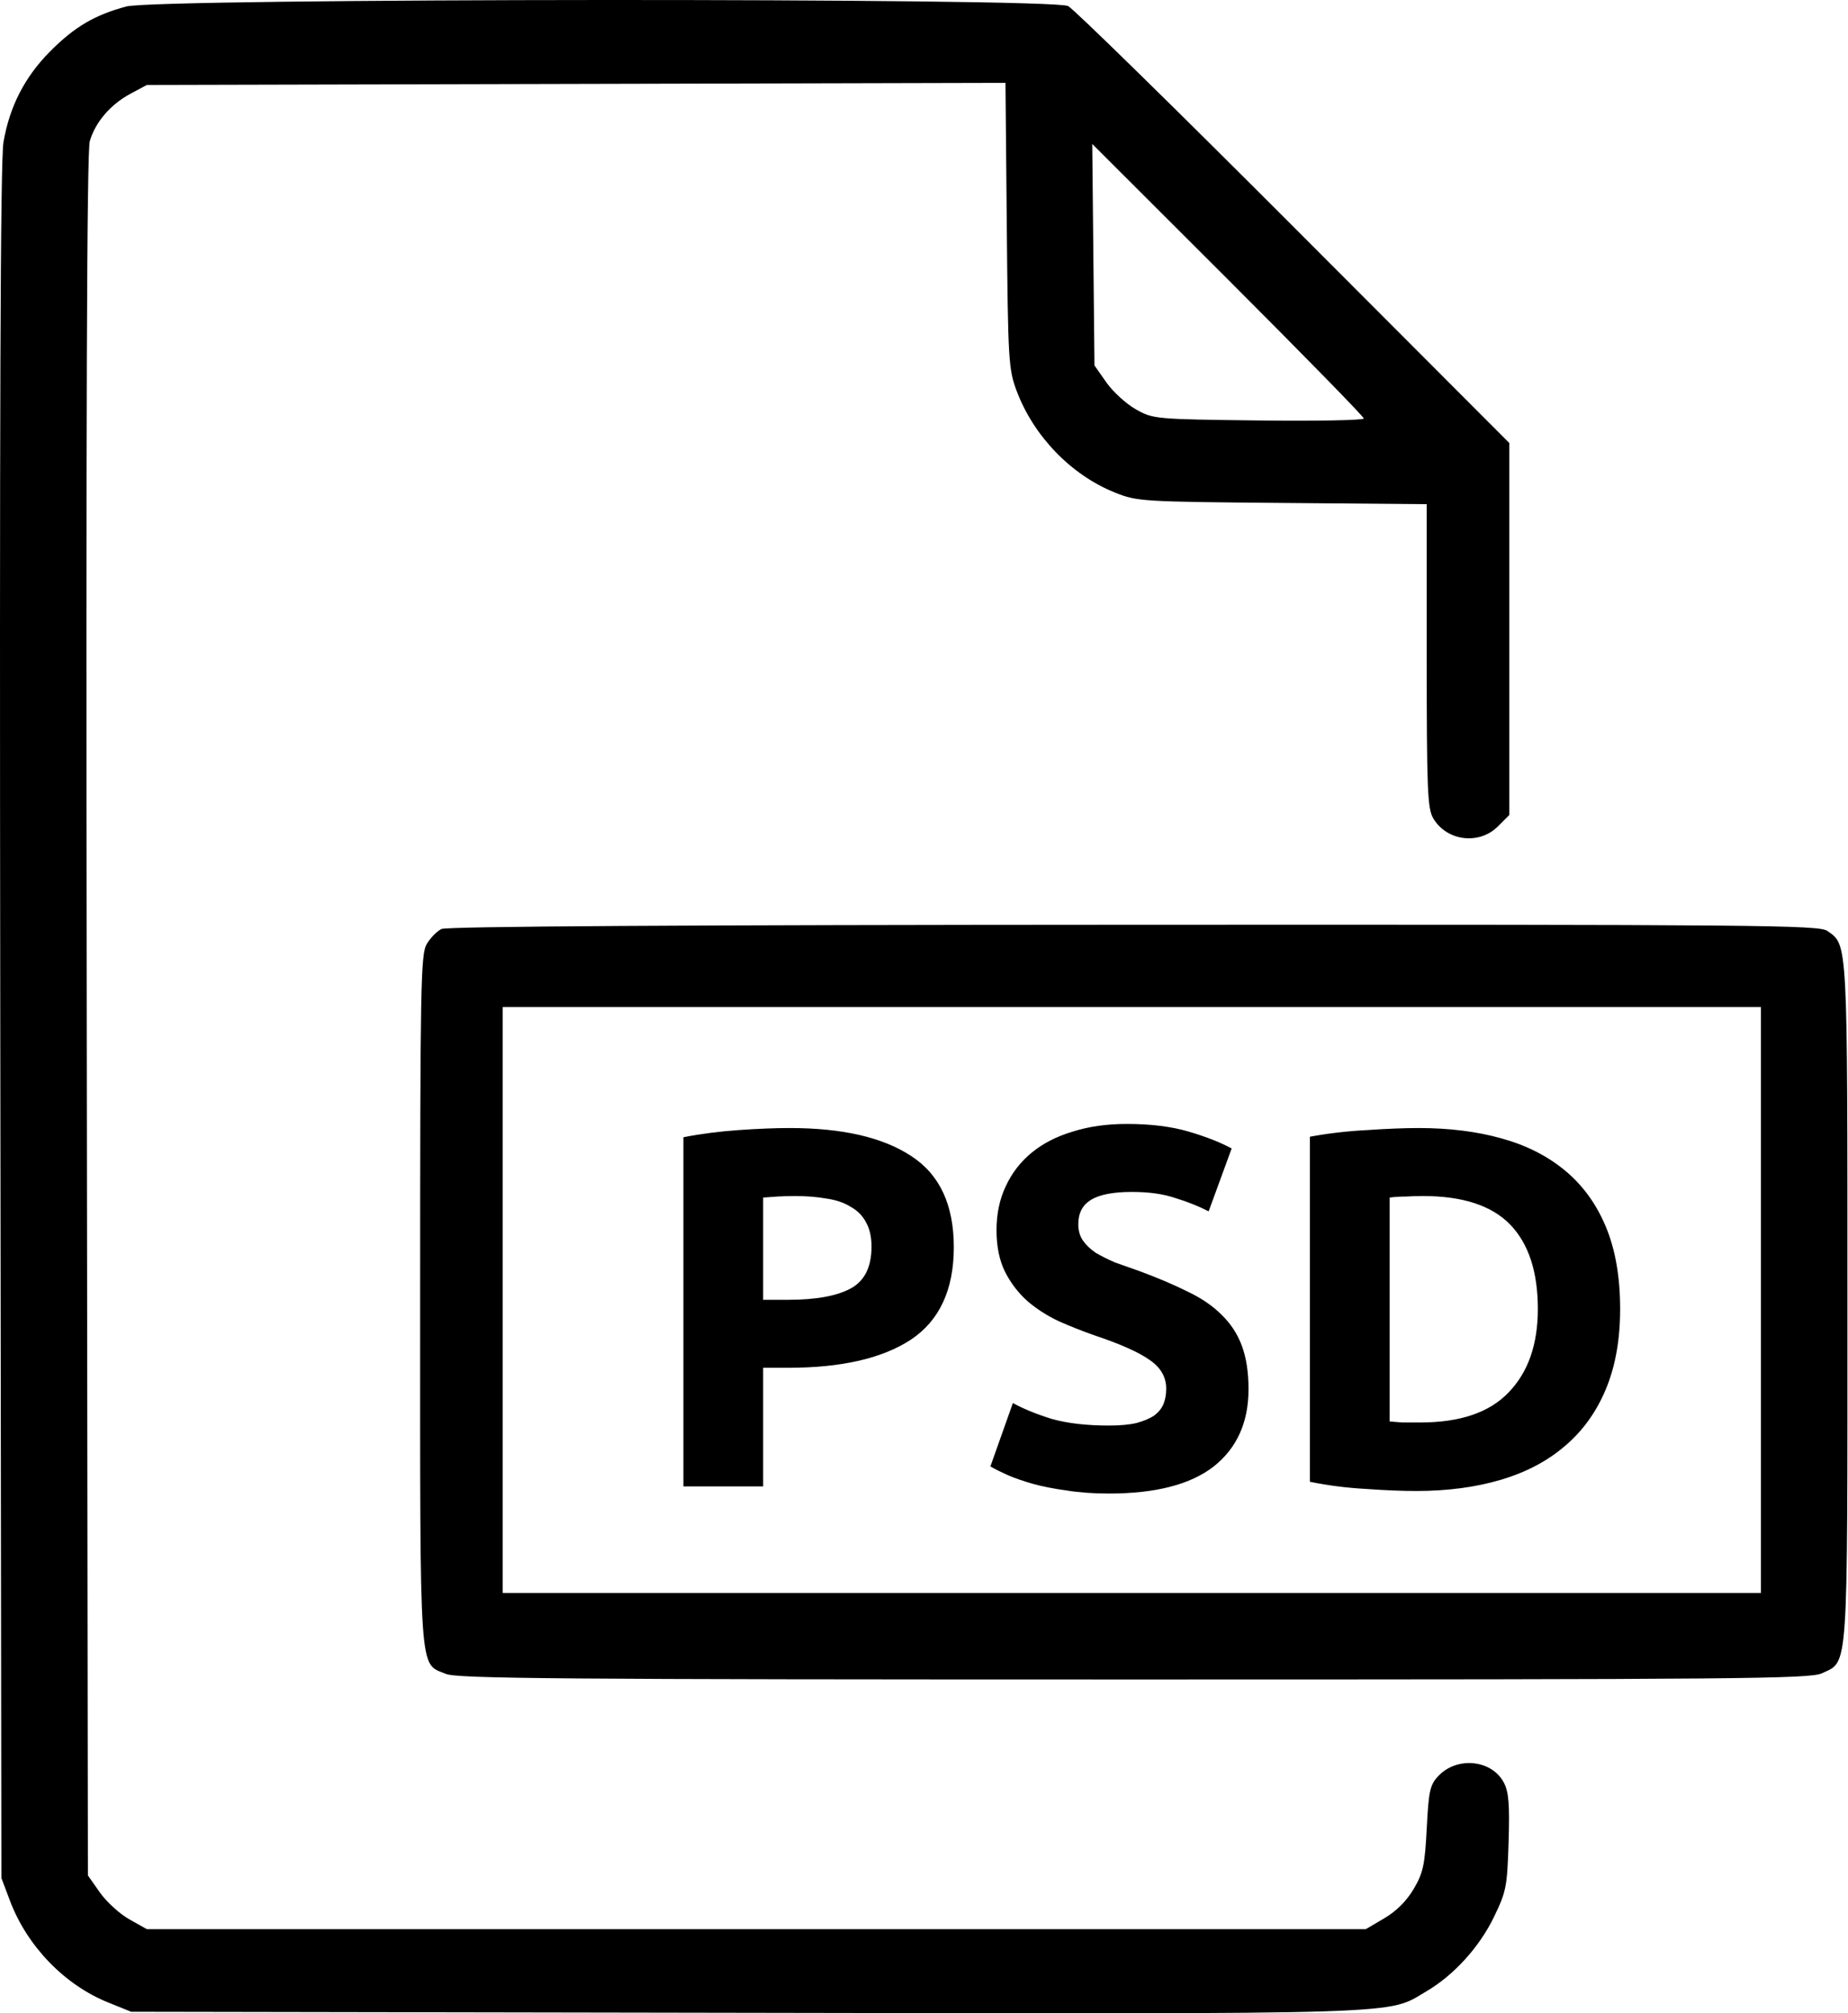
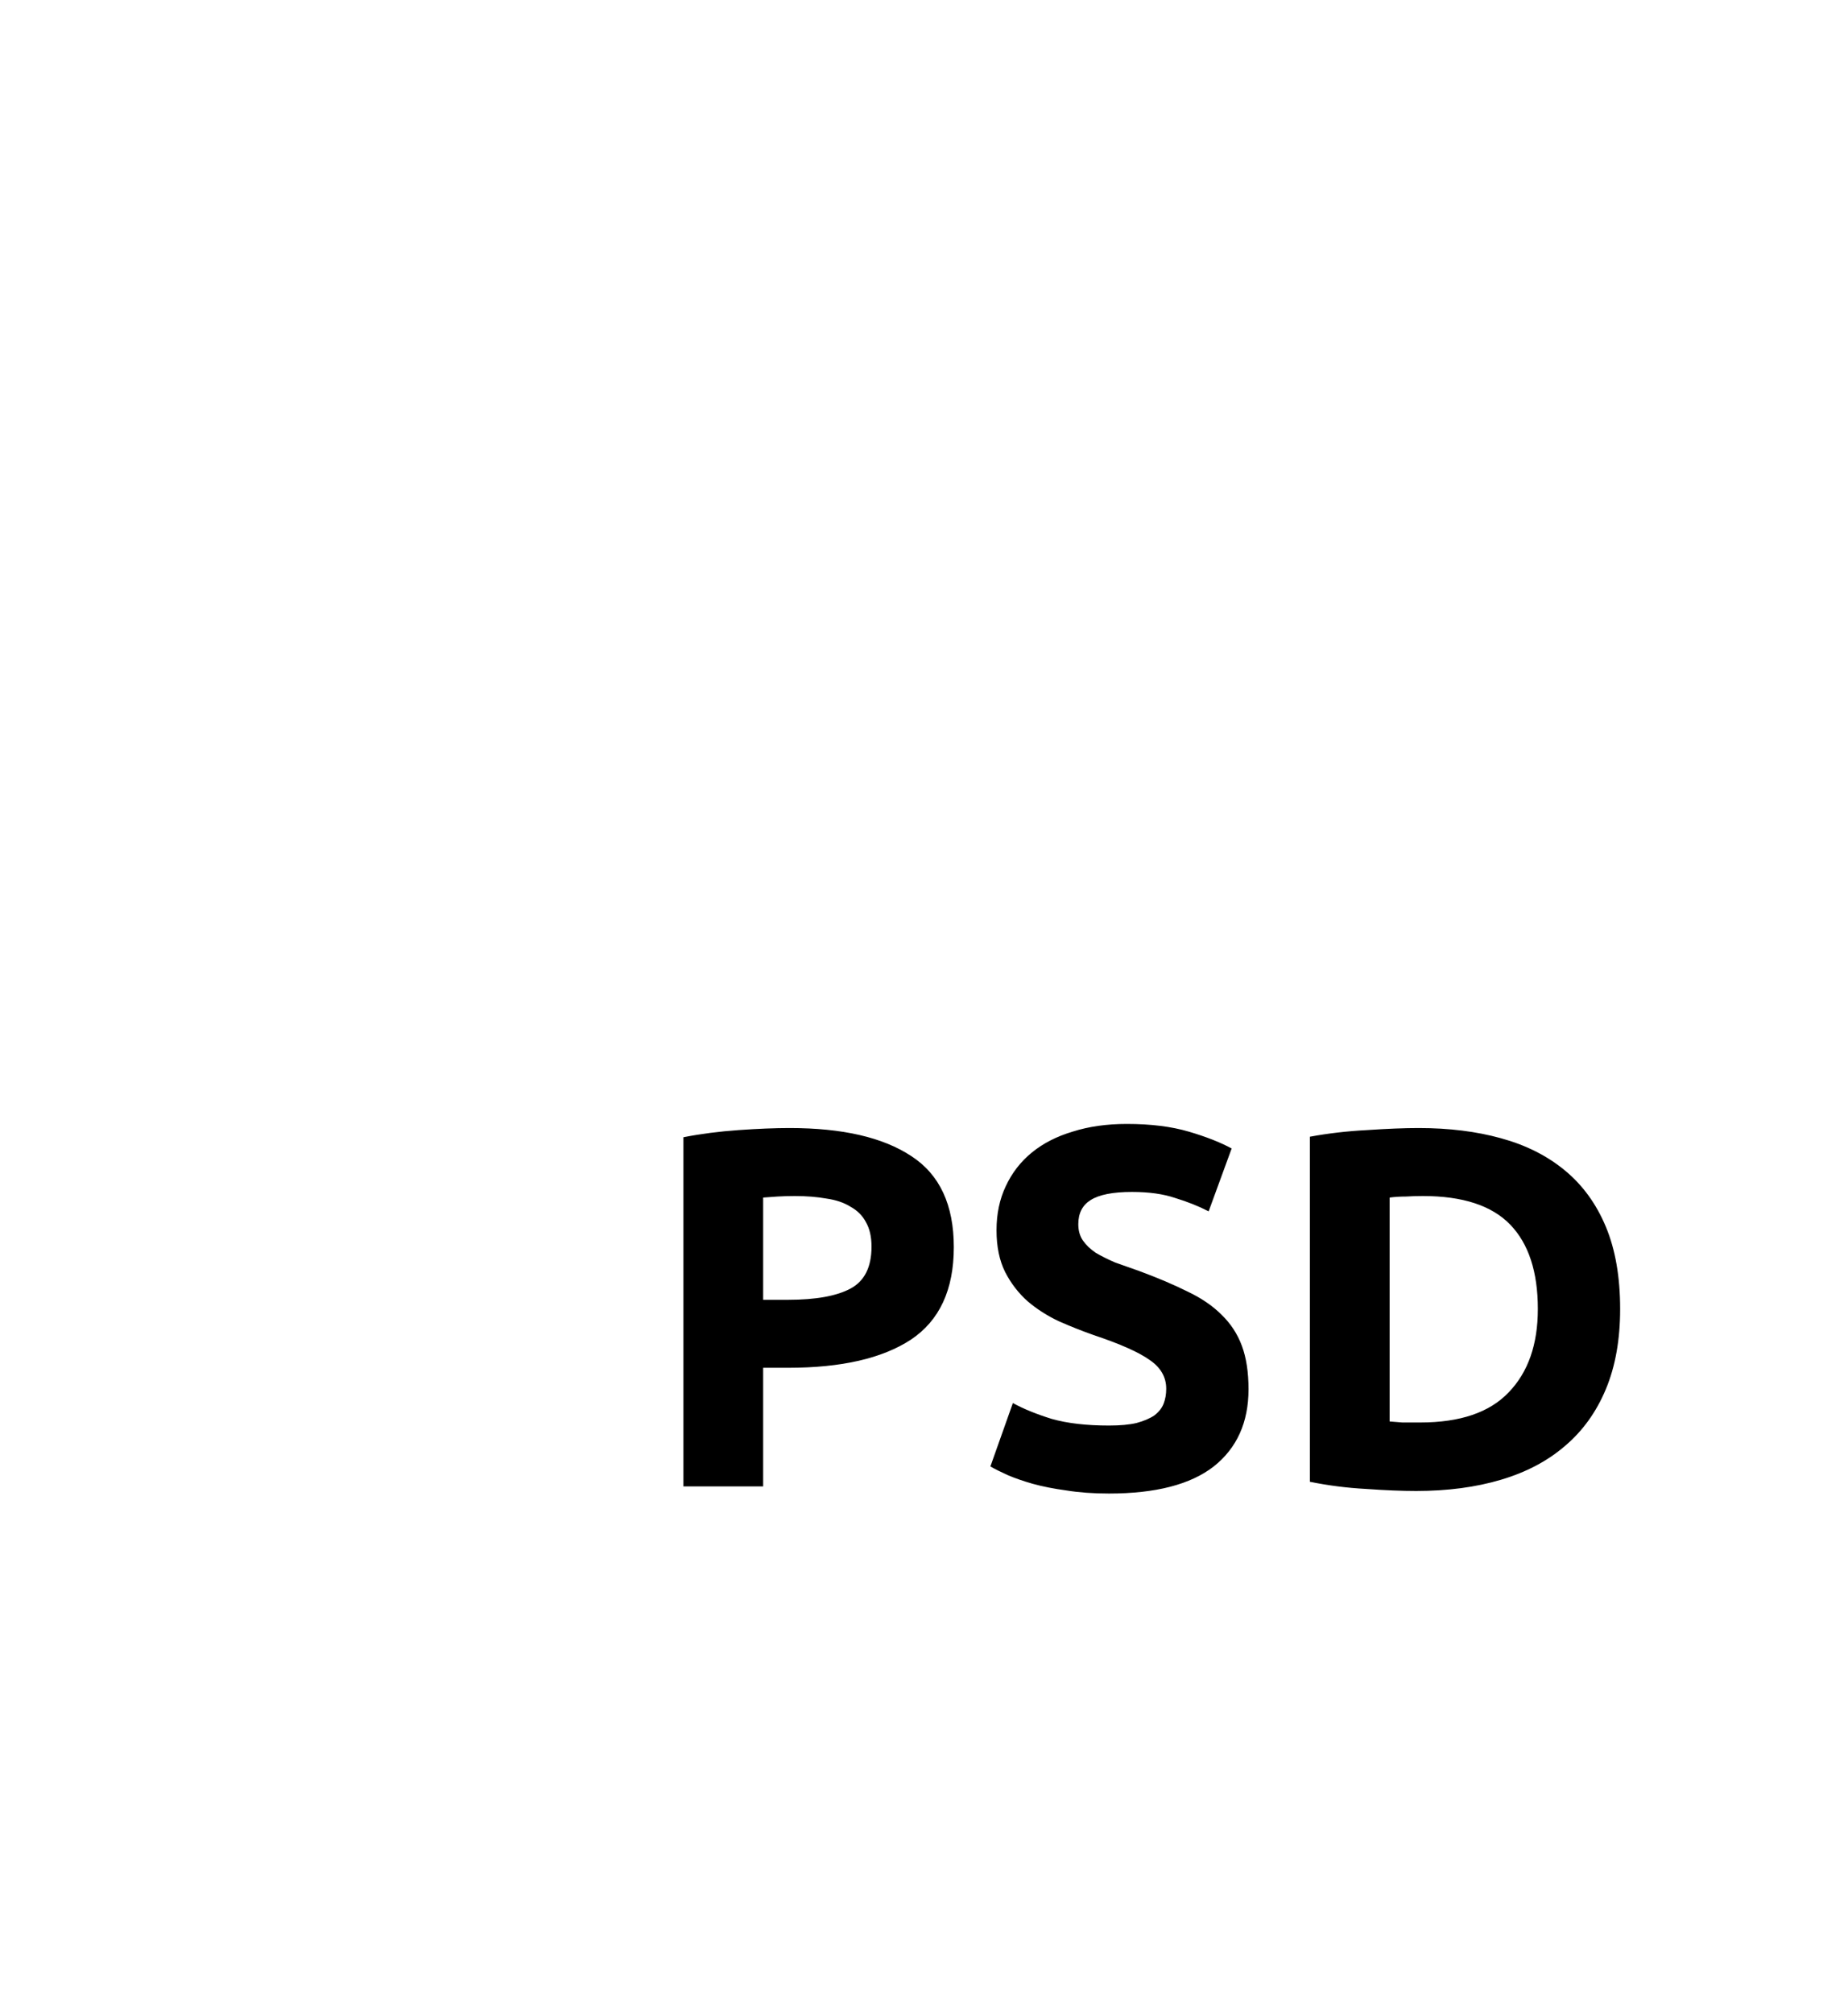
<svg xmlns="http://www.w3.org/2000/svg" width="470" height="512" viewBox="0 0 470 512" fill="none">
  <path d="M200.852 286.87C214.285 286.87 224.599 289.253 231.792 294.02C238.985 298.7 242.582 306.413 242.582 317.16C242.582 327.993 238.942 335.837 231.662 340.69C224.382 345.457 213.982 347.84 200.462 347.84H194.092V378H173.812V289.21C178.232 288.343 182.912 287.737 187.852 287.39C192.792 287.043 197.125 286.87 200.852 286.87ZM202.152 304.16C200.679 304.16 199.205 304.203 197.732 304.29C196.345 304.377 195.132 304.463 194.092 304.55V330.55H200.462C207.482 330.55 212.769 329.597 216.322 327.69C219.875 325.783 221.652 322.23 221.652 317.03C221.652 314.517 221.175 312.437 220.222 310.79C219.355 309.143 218.055 307.843 216.322 306.89C214.675 305.85 212.639 305.157 210.212 304.81C207.785 304.377 205.099 304.16 202.152 304.16ZM282.044 362.53C284.904 362.53 287.244 362.313 289.064 361.88C290.971 361.36 292.488 360.71 293.614 359.93C294.741 359.063 295.521 358.067 295.954 356.94C296.388 355.813 296.604 354.557 296.604 353.17C296.604 350.223 295.218 347.797 292.444 345.89C289.671 343.897 284.904 341.773 278.144 339.52C275.198 338.48 272.251 337.31 269.304 336.01C266.358 334.623 263.714 332.933 261.374 330.94C259.034 328.86 257.128 326.39 255.654 323.53C254.181 320.583 253.444 317.03 253.444 312.87C253.444 308.71 254.224 304.983 255.784 301.69C257.344 298.31 259.554 295.45 262.414 293.11C265.274 290.77 268.741 288.993 272.814 287.78C276.888 286.48 281.481 285.83 286.594 285.83C292.661 285.83 297.904 286.48 302.324 287.78C306.744 289.08 310.384 290.51 313.244 292.07L307.394 308.06C304.881 306.76 302.064 305.633 298.944 304.68C295.911 303.64 292.228 303.12 287.894 303.12C283.041 303.12 279.531 303.813 277.364 305.2C275.284 306.5 274.244 308.537 274.244 311.31C274.244 312.957 274.634 314.343 275.414 315.47C276.194 316.597 277.278 317.637 278.664 318.59C280.138 319.457 281.784 320.28 283.604 321.06C285.511 321.753 287.591 322.49 289.844 323.27C294.524 325.003 298.598 326.737 302.064 328.47C305.531 330.117 308.391 332.067 310.644 334.32C312.984 336.573 314.718 339.217 315.844 342.25C316.971 345.283 317.534 348.967 317.534 353.3C317.534 361.707 314.588 368.25 308.694 372.93C302.801 377.523 293.918 379.82 282.044 379.82C278.058 379.82 274.461 379.56 271.254 379.04C268.048 378.607 265.188 378.043 262.674 377.35C260.248 376.657 258.124 375.92 256.304 375.14C254.571 374.36 253.098 373.623 251.884 372.93L257.604 356.81C260.291 358.283 263.584 359.627 267.484 360.84C271.471 361.967 276.324 362.53 282.044 362.53ZM353.418 361.49C354.372 361.577 355.455 361.663 356.668 361.75C357.968 361.75 359.485 361.75 361.218 361.75C371.358 361.75 378.855 359.193 383.708 354.08C388.648 348.967 391.118 341.903 391.118 332.89C391.118 323.443 388.778 316.293 384.098 311.44C379.418 306.587 372.008 304.16 361.868 304.16C360.482 304.16 359.052 304.203 357.578 304.29C356.105 304.29 354.718 304.377 353.418 304.55V361.49ZM412.048 332.89C412.048 340.69 410.835 347.493 408.408 353.3C405.982 359.107 402.515 363.917 398.008 367.73C393.588 371.543 388.172 374.403 381.758 376.31C375.345 378.217 368.152 379.17 360.178 379.17C356.538 379.17 352.292 378.997 347.438 378.65C342.585 378.39 337.818 377.783 333.138 376.83V289.08C337.818 288.213 342.672 287.65 347.698 287.39C352.812 287.043 357.188 286.87 360.828 286.87C368.542 286.87 375.518 287.737 381.758 289.47C388.085 291.203 393.502 293.933 398.008 297.66C402.515 301.387 405.982 306.153 408.408 311.96C410.835 317.767 412.048 324.743 412.048 332.89Z" fill="black" />
-   <path fill-rule="evenodd" clip-rule="evenodd" d="M32.106 1.652C24.096 3.809 18.99 6.811 12.833 12.982C6.328 19.503 2.436 27.05 0.882 36.161C0.1 40.748 -0.134 105.371 0.069 260.107L0.355 477.607L2.546 483.406C6.903 494.933 16.406 504.771 27.511 509.25L33.355 511.607L189.771 511.872C360.98 512.163 352.508 512.431 362.797 506.401C369.726 502.34 376.237 495.178 379.937 487.546C383.082 481.059 383.325 479.818 383.677 468.499C383.973 458.954 383.724 455.755 382.501 453.389C379.457 447.502 370.57 446.588 365.794 451.672C363.684 453.917 363.351 455.426 362.864 464.926C362.386 474.256 361.958 476.256 359.558 480.35C357.771 483.401 355.142 486.03 352.078 487.83L347.355 490.607H192.355H37.355L32.899 488.107C30.449 486.732 27.074 483.656 25.399 481.271L22.355 476.935L22.062 258.271C21.856 105.102 22.089 38.498 22.838 35.903C24.238 31.056 28.109 26.553 33.231 23.813L37.355 21.608L146.538 21.34L255.721 21.073L256.054 57.34C256.369 91.697 256.501 93.913 258.562 99.406C262.88 110.914 272.409 120.781 283.511 125.24C289.214 127.531 290.242 127.595 326.105 127.904L362.855 128.22V166.759C362.855 200.921 363.044 205.619 364.52 208.117C367.938 213.903 376.175 214.941 380.932 210.184L383.855 207.261V159.955V112.65L329.105 57.81C298.992 27.648 273.14 2.326 271.655 1.539C267.649 -0.585 40.014 -0.477 32.106 1.652ZM346.855 106.424C346.855 106.88 334.817 107.107 320.105 106.93C293.712 106.611 293.296 106.574 288.899 104.107C286.449 102.732 283.074 99.657 281.399 97.273L278.355 92.939L278.073 64.773L277.79 36.608L312.323 71.103C331.315 90.075 346.855 105.969 346.855 106.424ZM112.275 236.252C111.131 236.807 109.444 238.533 108.525 240.088C106.999 242.672 106.855 250.48 106.855 330.561C106.855 427.761 106.515 422.814 113.389 425.686C116.284 426.895 142.351 427.107 288.422 427.107C442.648 427.107 460.39 426.947 463.377 425.53C470.154 422.314 469.855 426.668 469.855 331.174C469.855 238.49 469.958 240.394 464.738 236.738C462.606 235.245 447.722 235.113 288.382 235.175C173.487 235.219 113.648 235.585 112.275 236.252ZM447.855 330.607V405.107H287.855H127.855V330.607V256.107H287.855H447.855V330.607Z" fill="black" />
</svg>